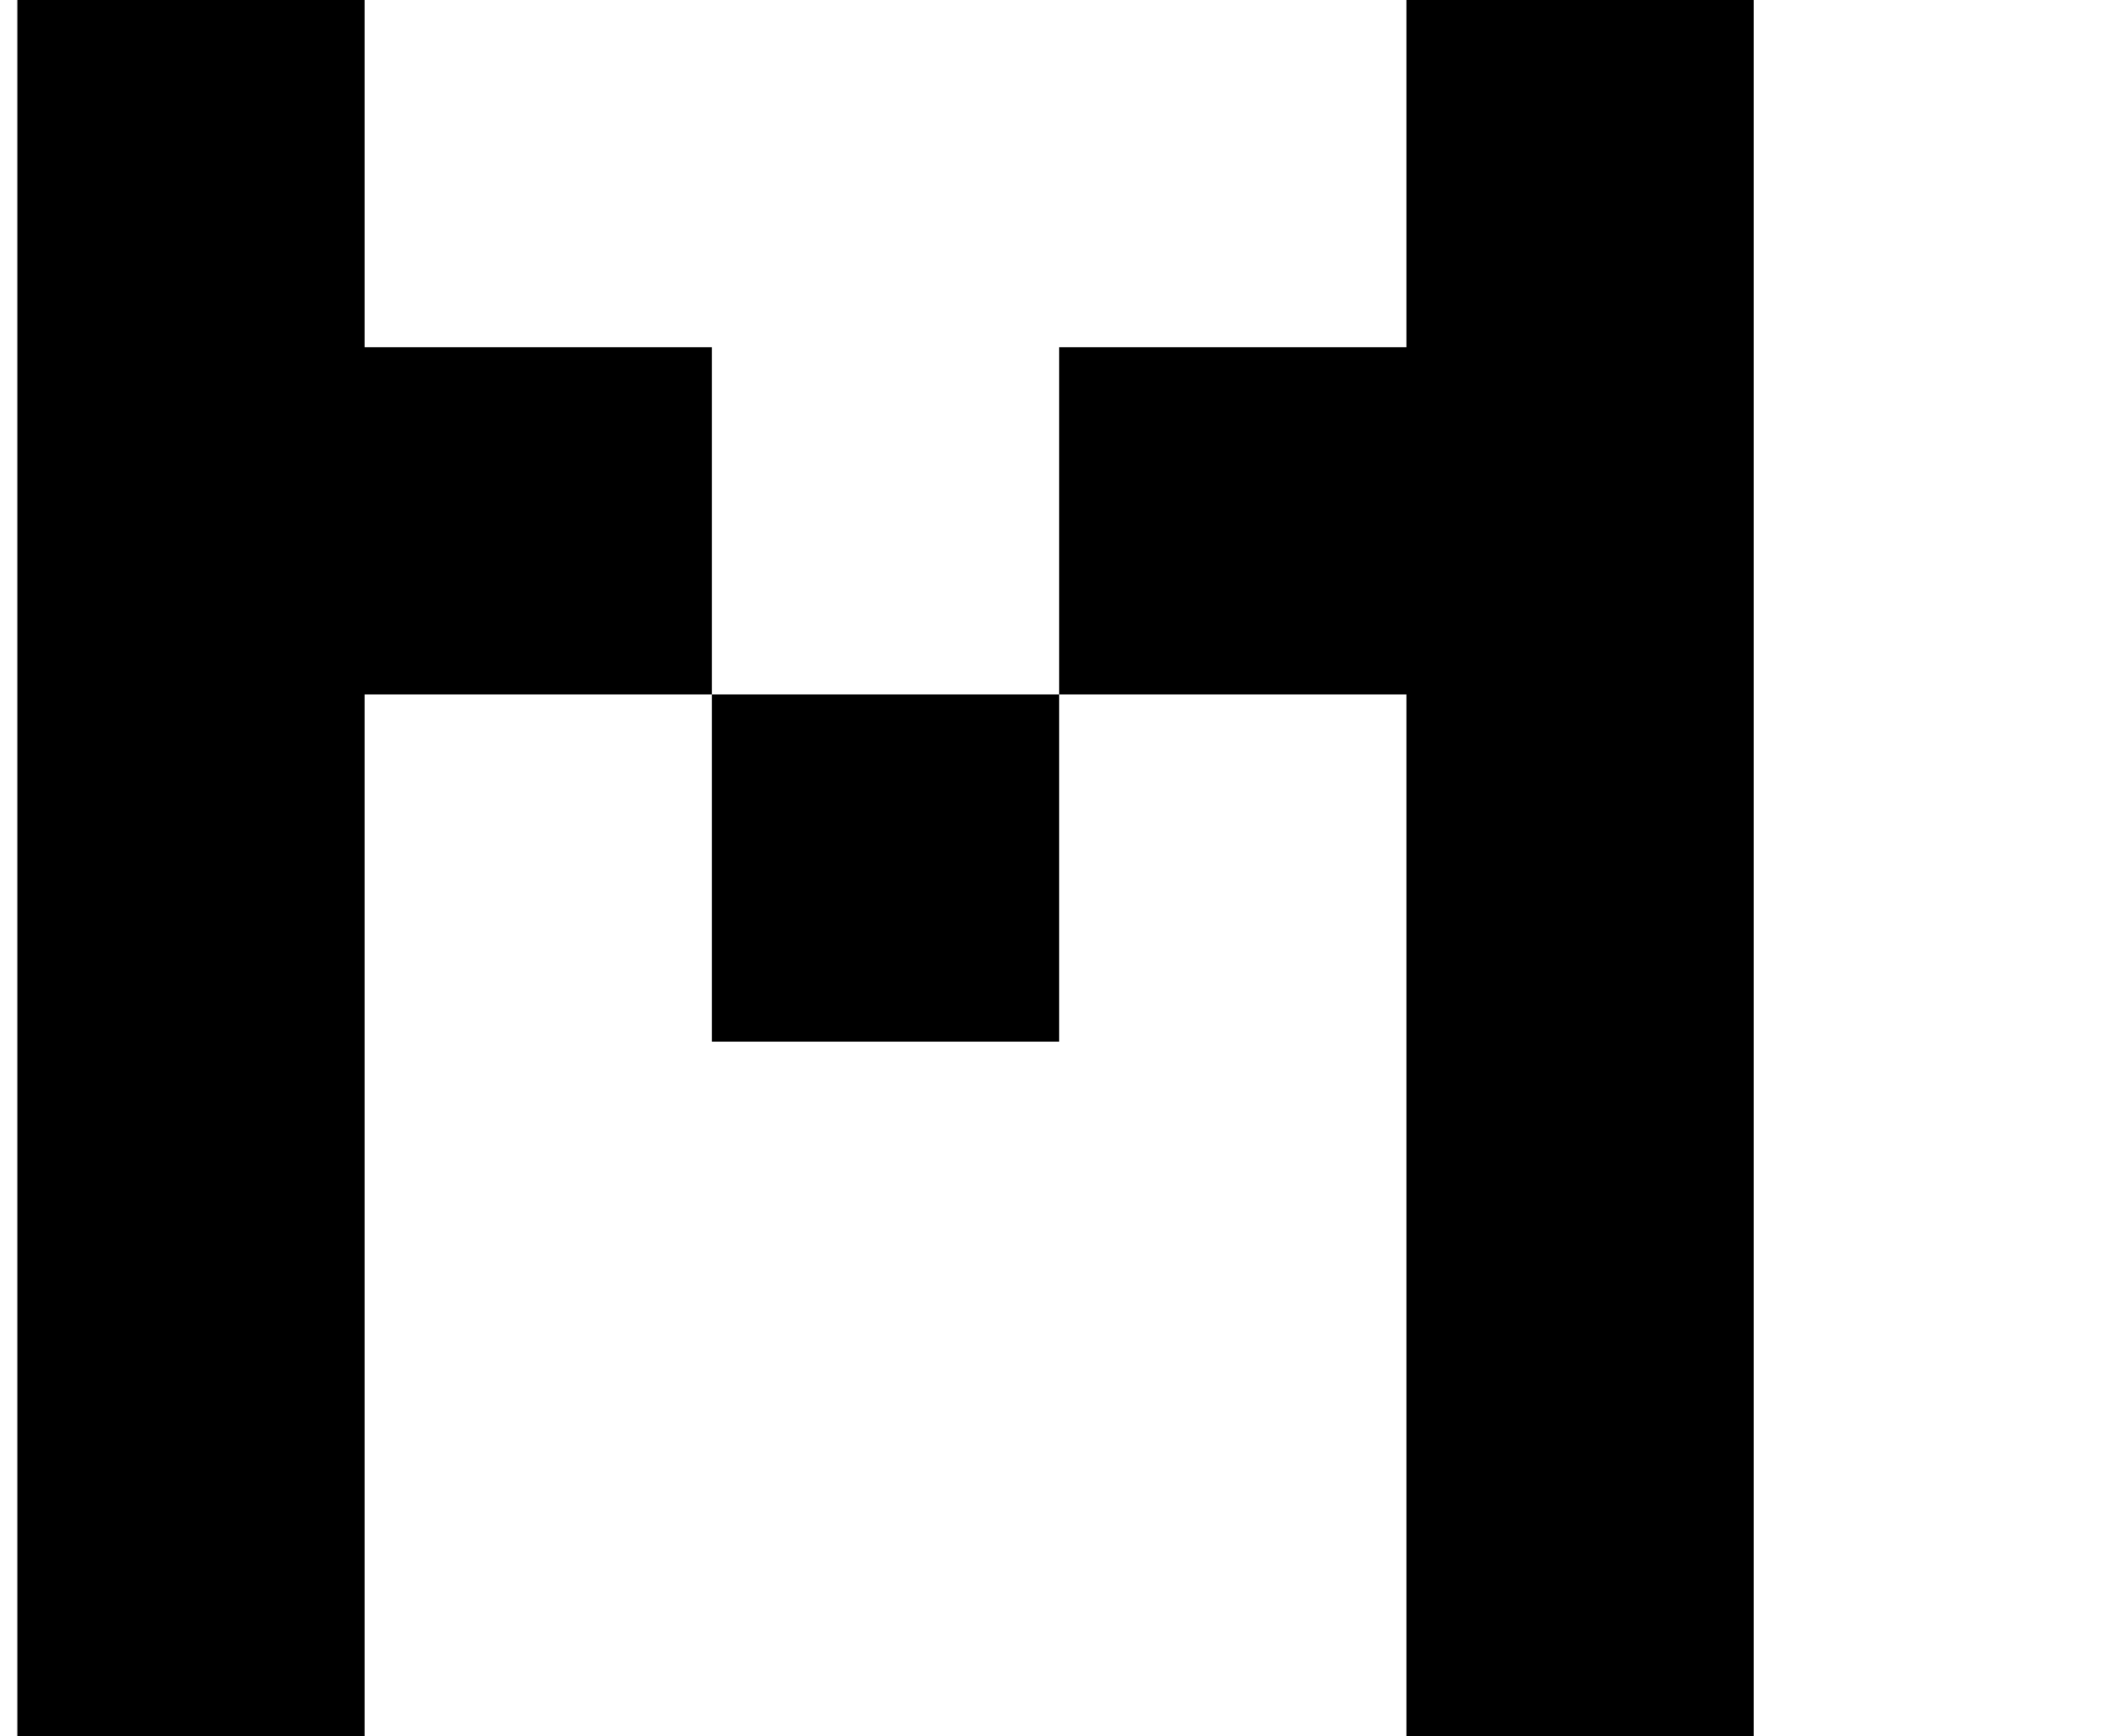
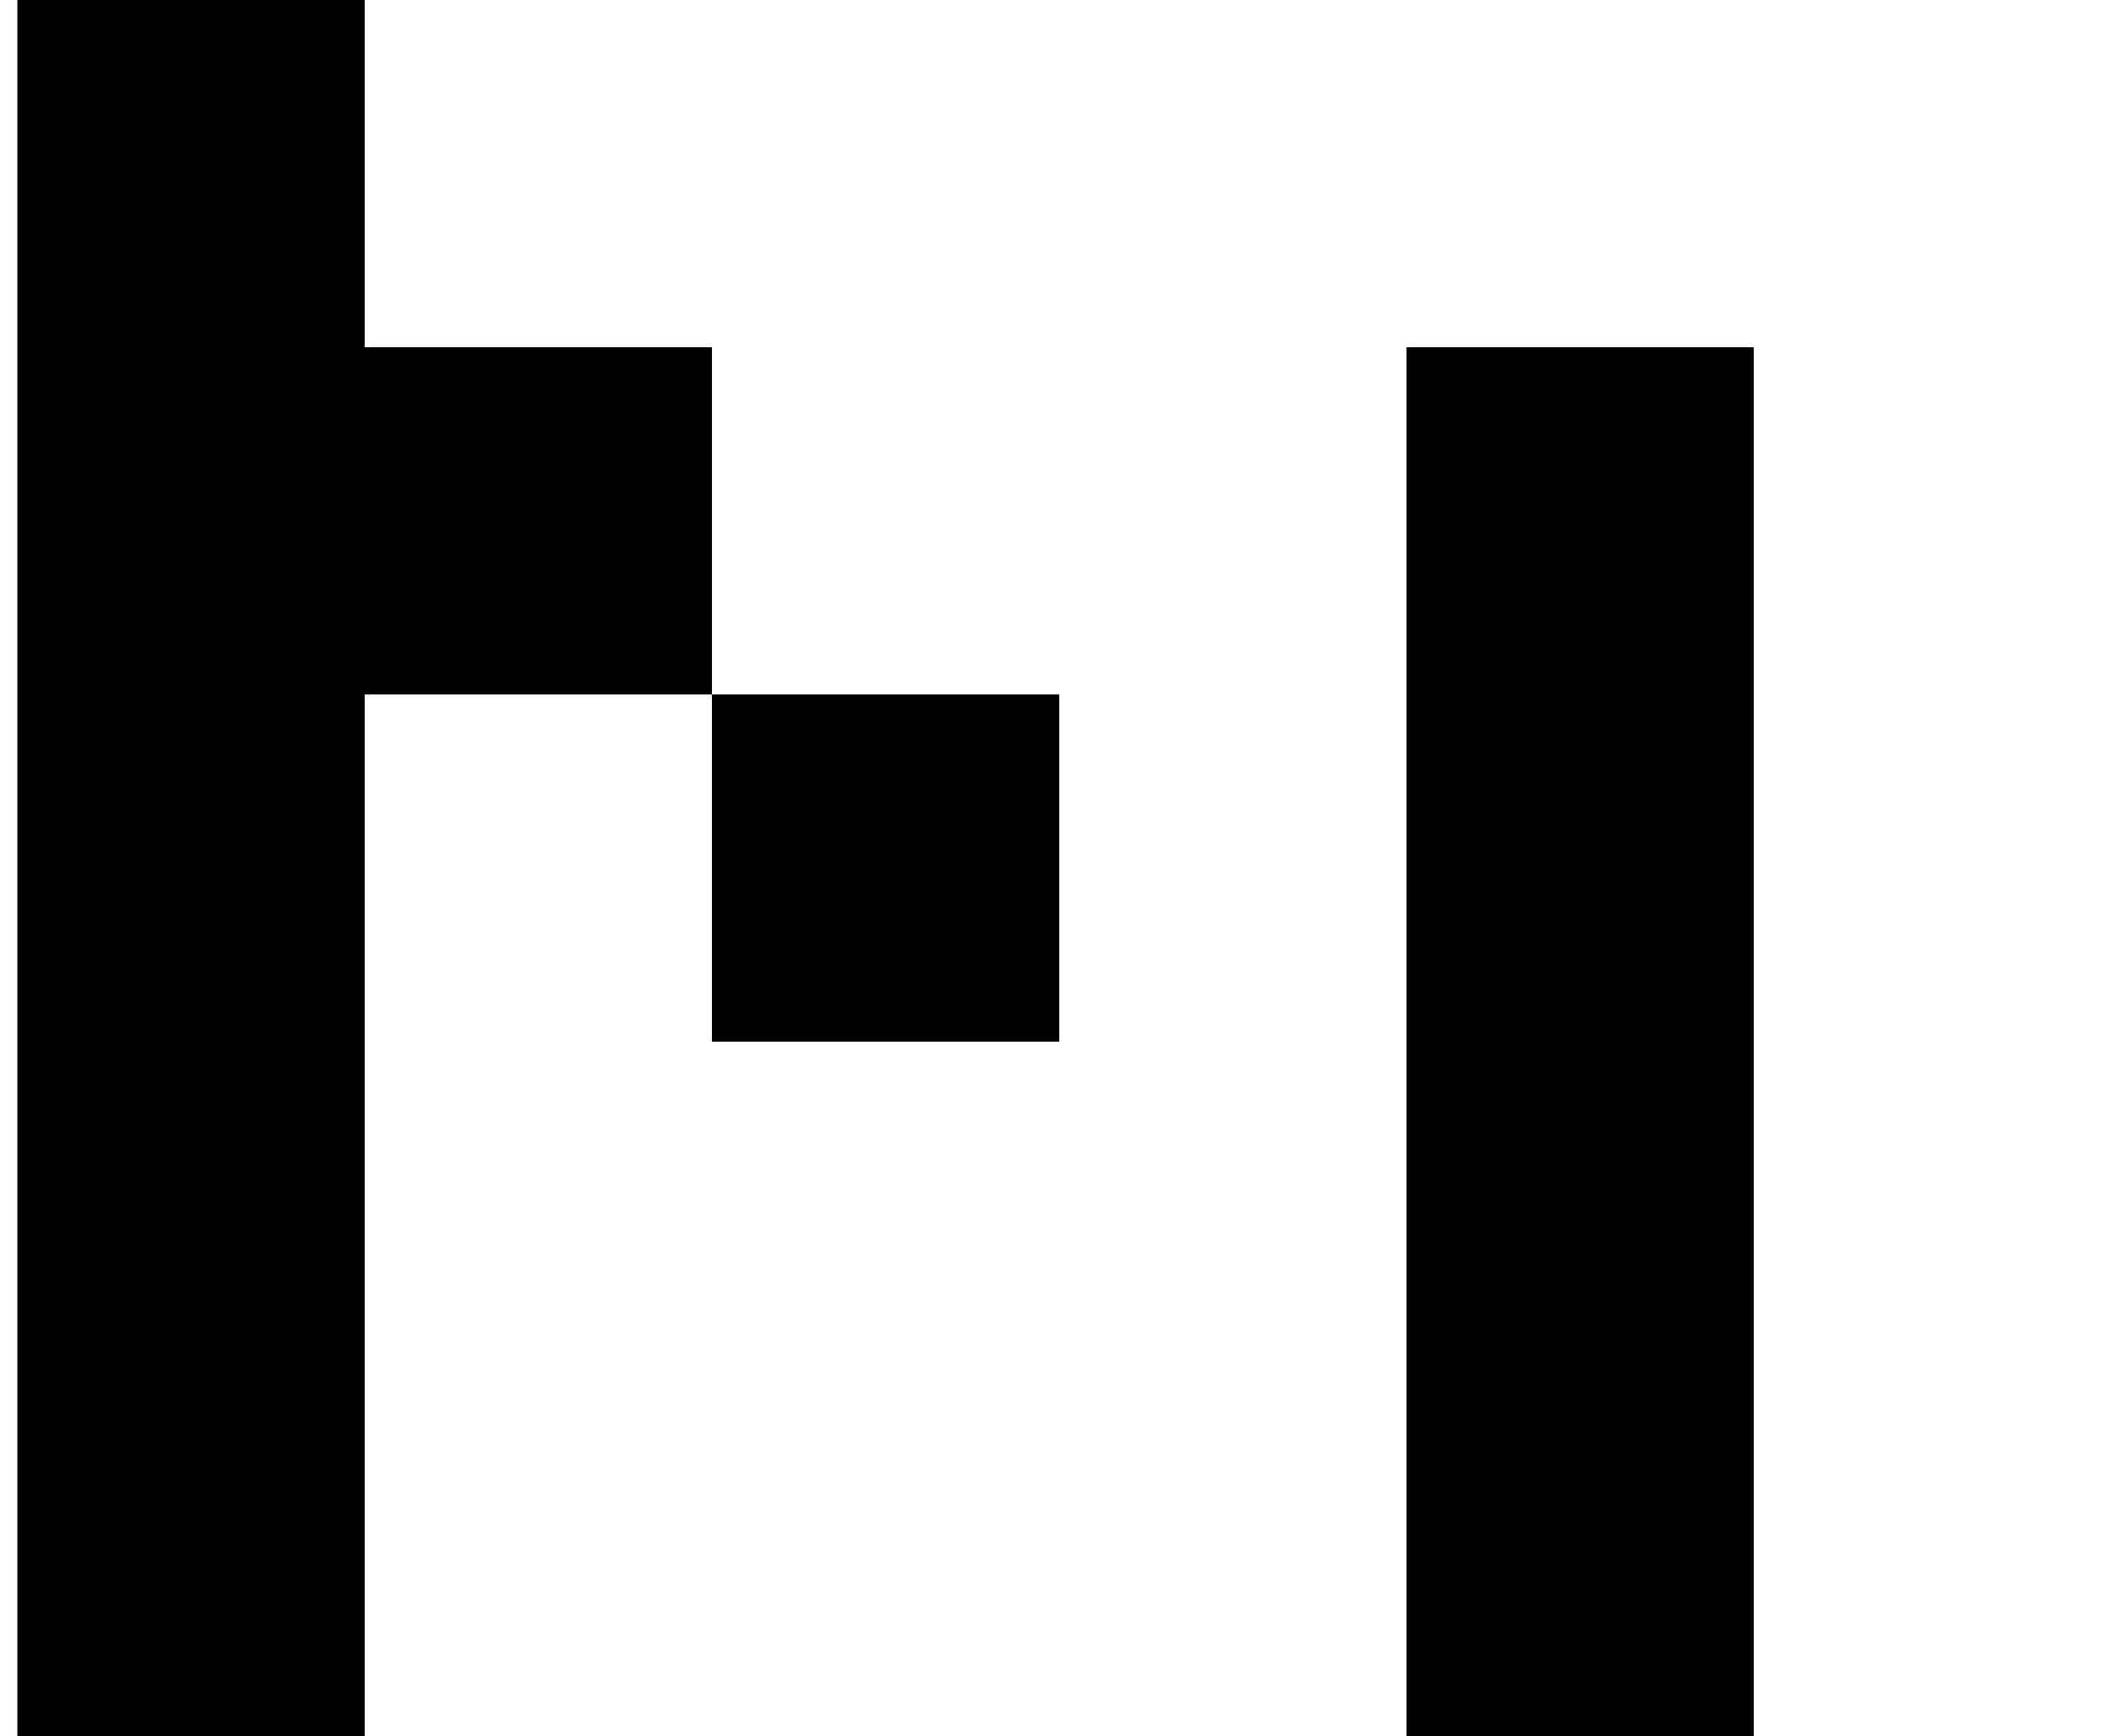
<svg xmlns="http://www.w3.org/2000/svg" version="1.1" viewBox="-10 0 1210 1000">
-   <path fill="currentColor" d="M800 1000v-200v-200v-200h-200v200h-200v-200h200v-200h200v-200h200v200v200v200v200v200h-200zM0 1000v-200v-200v-200v-200v-200h200v200h200v200h-200v200v200v200h-200zM400 0v-200v-200h200v200v200h-200z" />
+   <path fill="currentColor" d="M800 1000v-200v-200v-200h-200v200h-200v-200h200h200v-200h200v200v200v200v200v200h-200zM0 1000v-200v-200v-200v-200v-200h200v200h200v200h-200v200v200v200h-200zM400 0v-200v-200h200v200v200h-200z" />
</svg>